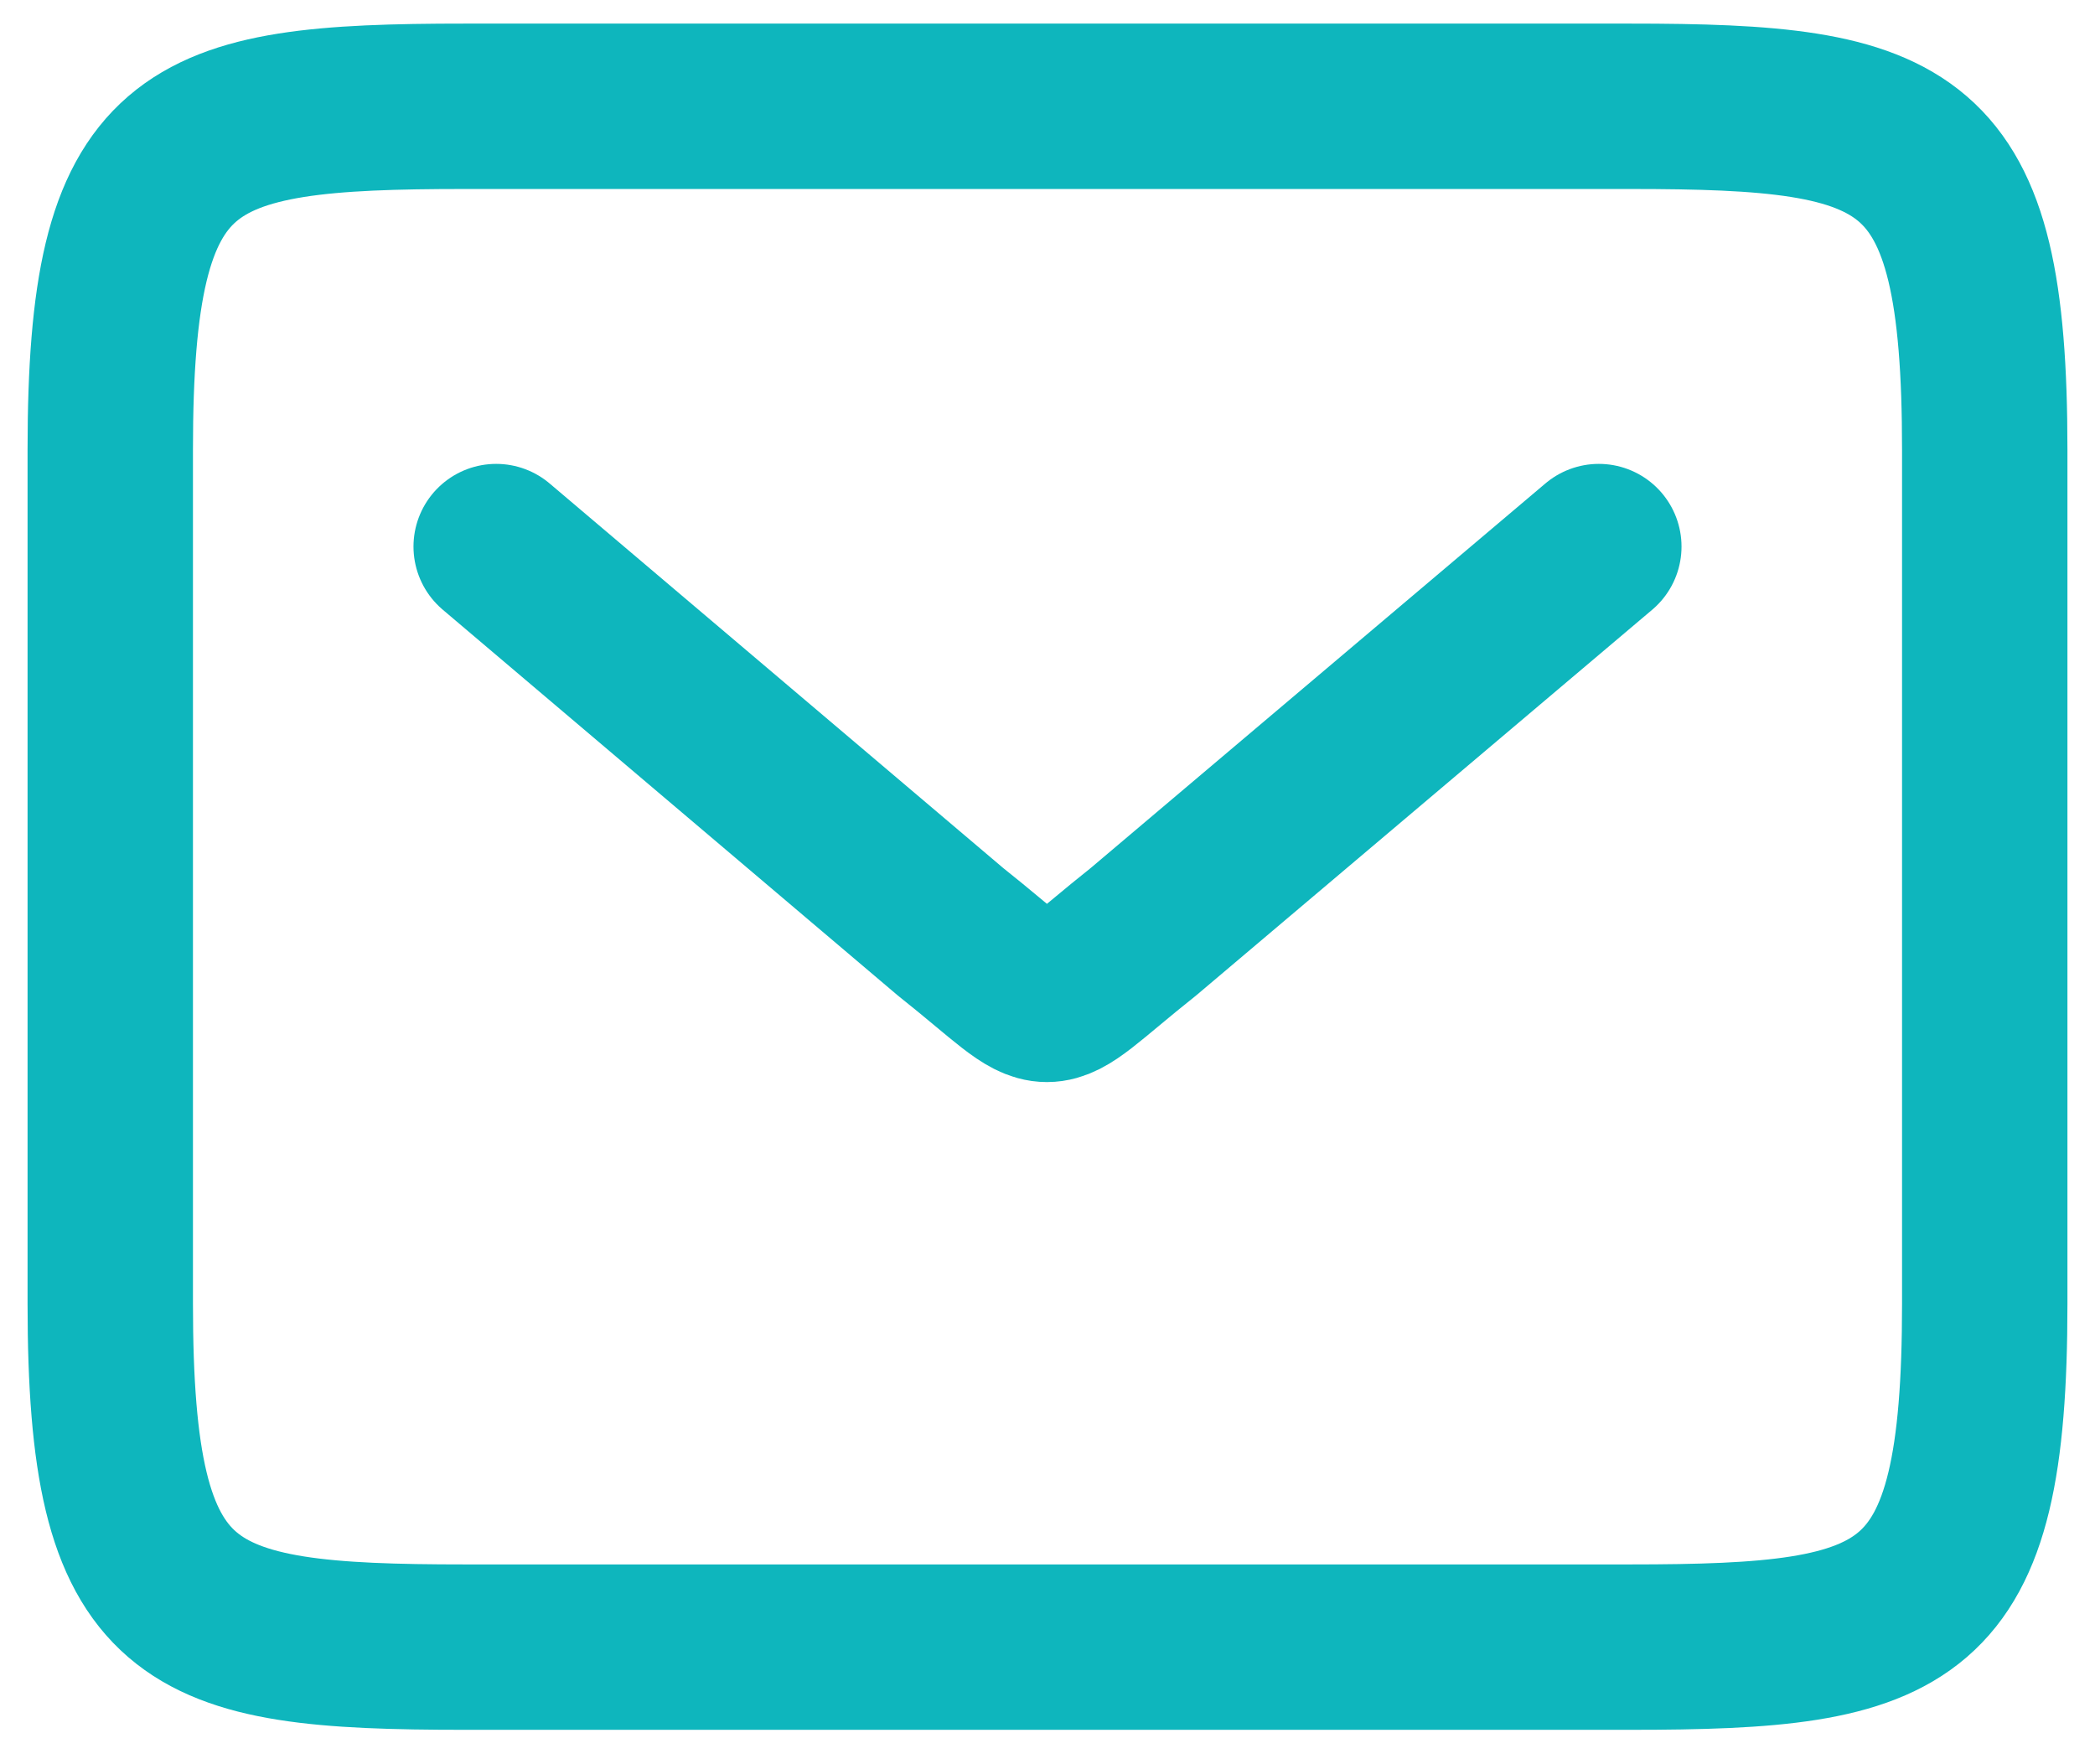
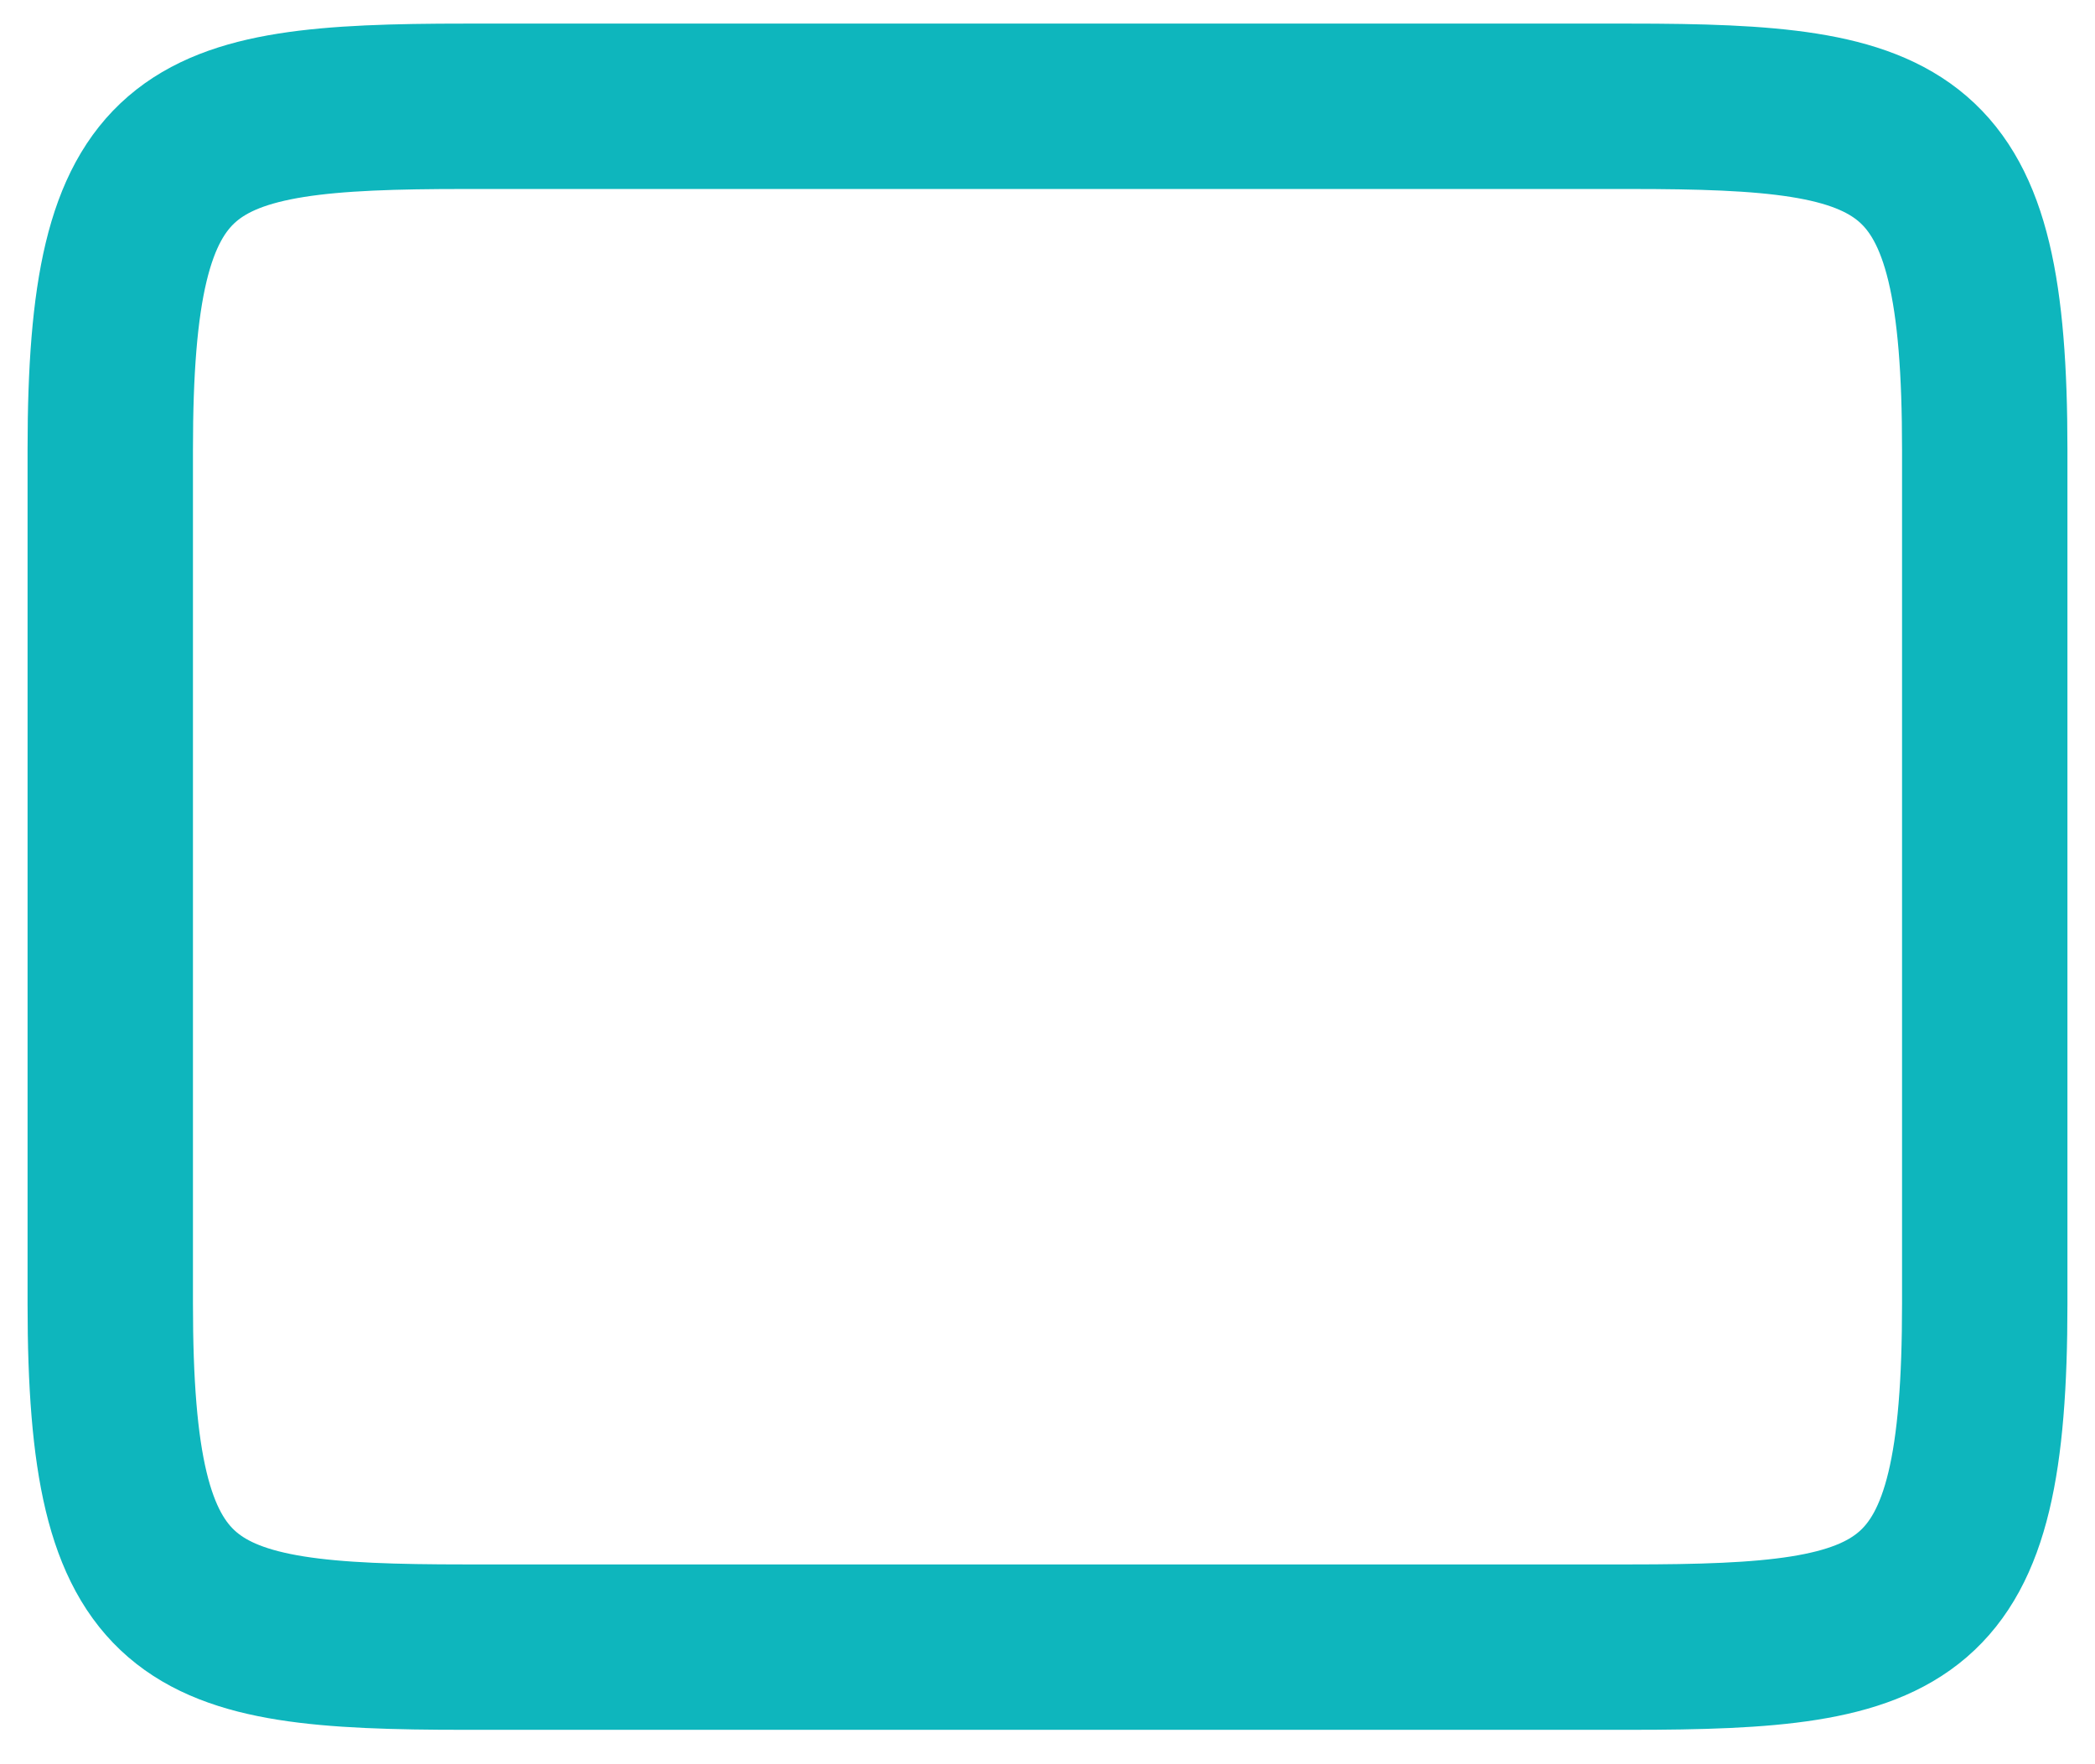
<svg xmlns="http://www.w3.org/2000/svg" width="19" height="16" viewBox="0 0 19 16" fill="none">
  <path d="M14.782 14.938H4.218C1.668 14.938 1 14.703 1 11.826V4.076C1 1.199 1.668 0.964 4.218 0.964H14.782C17.332 0.964 18 1.199 18 4.076V11.826C18 14.703 17.332 14.938 14.782 14.938Z" stroke="#0EB6BD" stroke-width="1.5" stroke-miterlimit="10" stroke-linecap="round" stroke-linejoin="round" />
-   <path d="M14.5 4.957L10.37 8.45C9.34 9.268 9.65 9.268 8.62 8.45L4.5 4.957" stroke="#0EB6BD" stroke-width="1.5" stroke-miterlimit="10" stroke-linecap="round" stroke-linejoin="round" />
</svg>